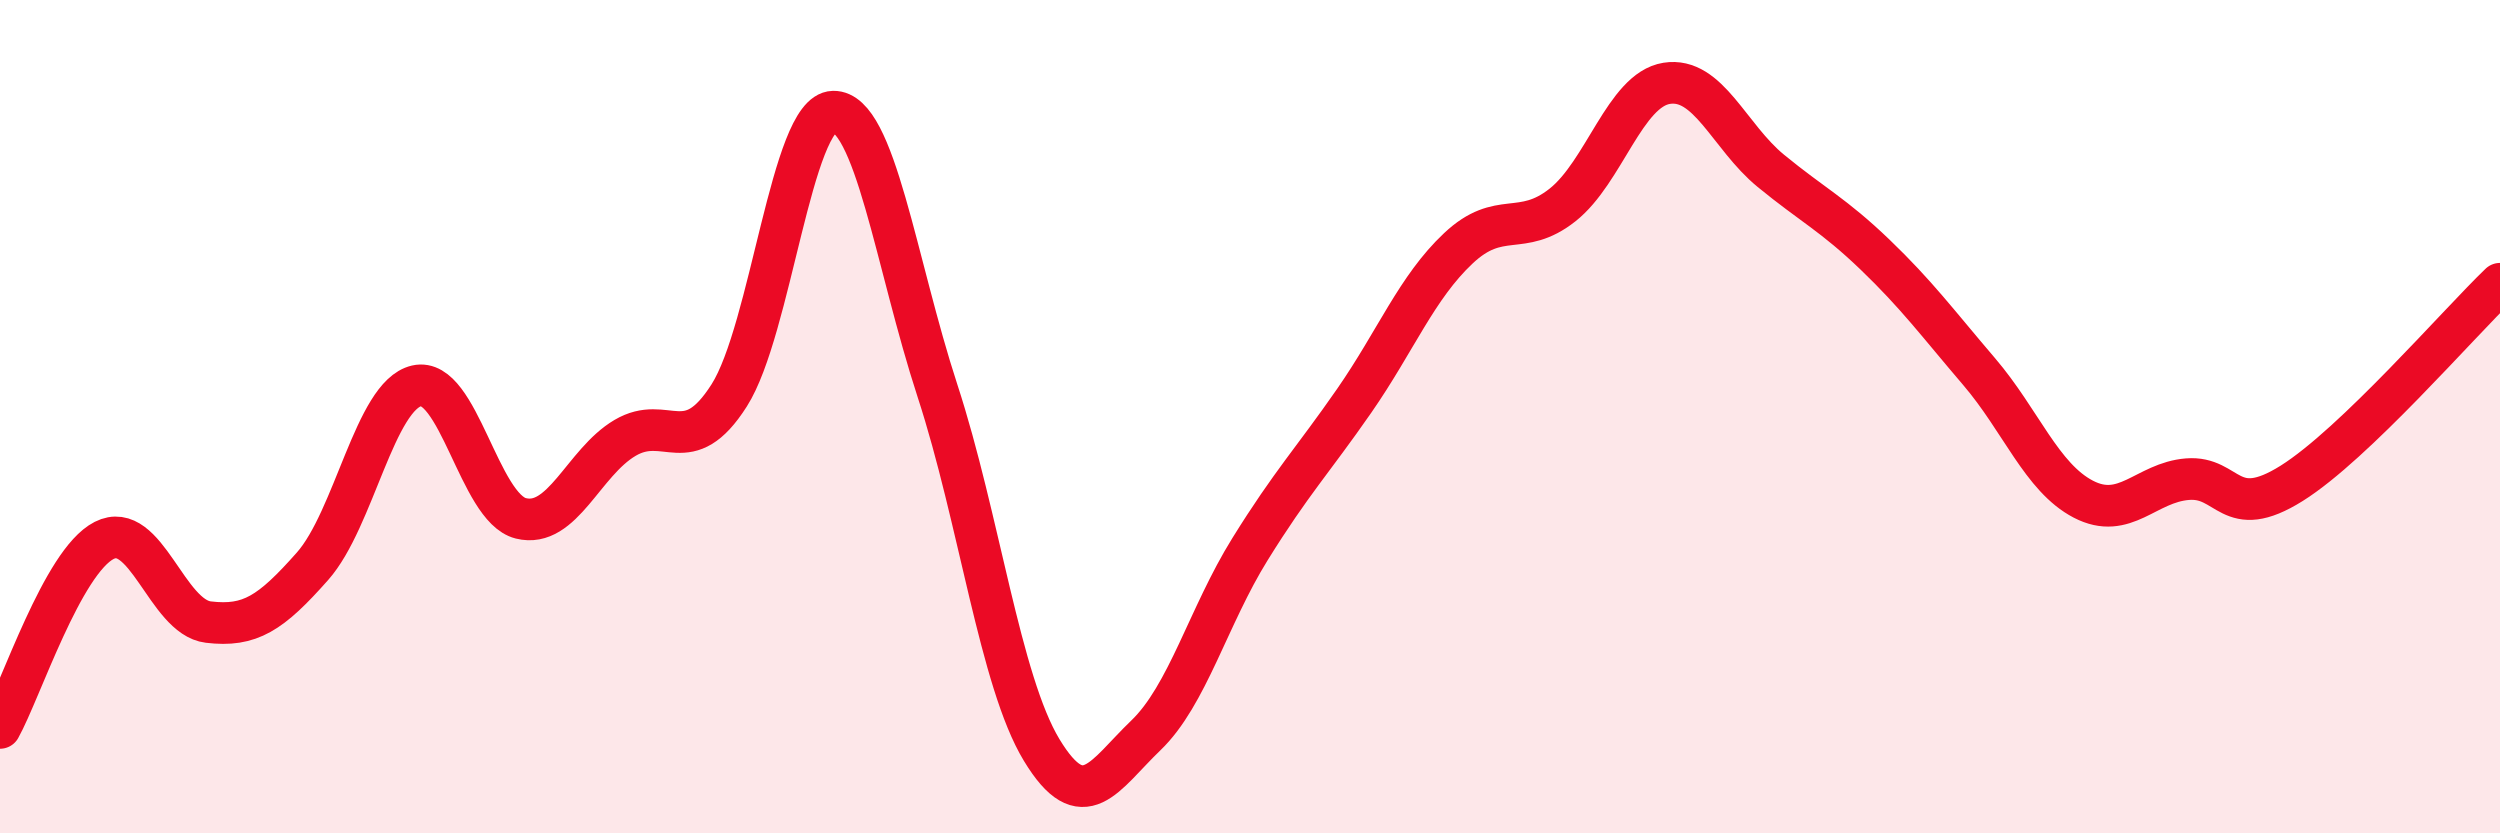
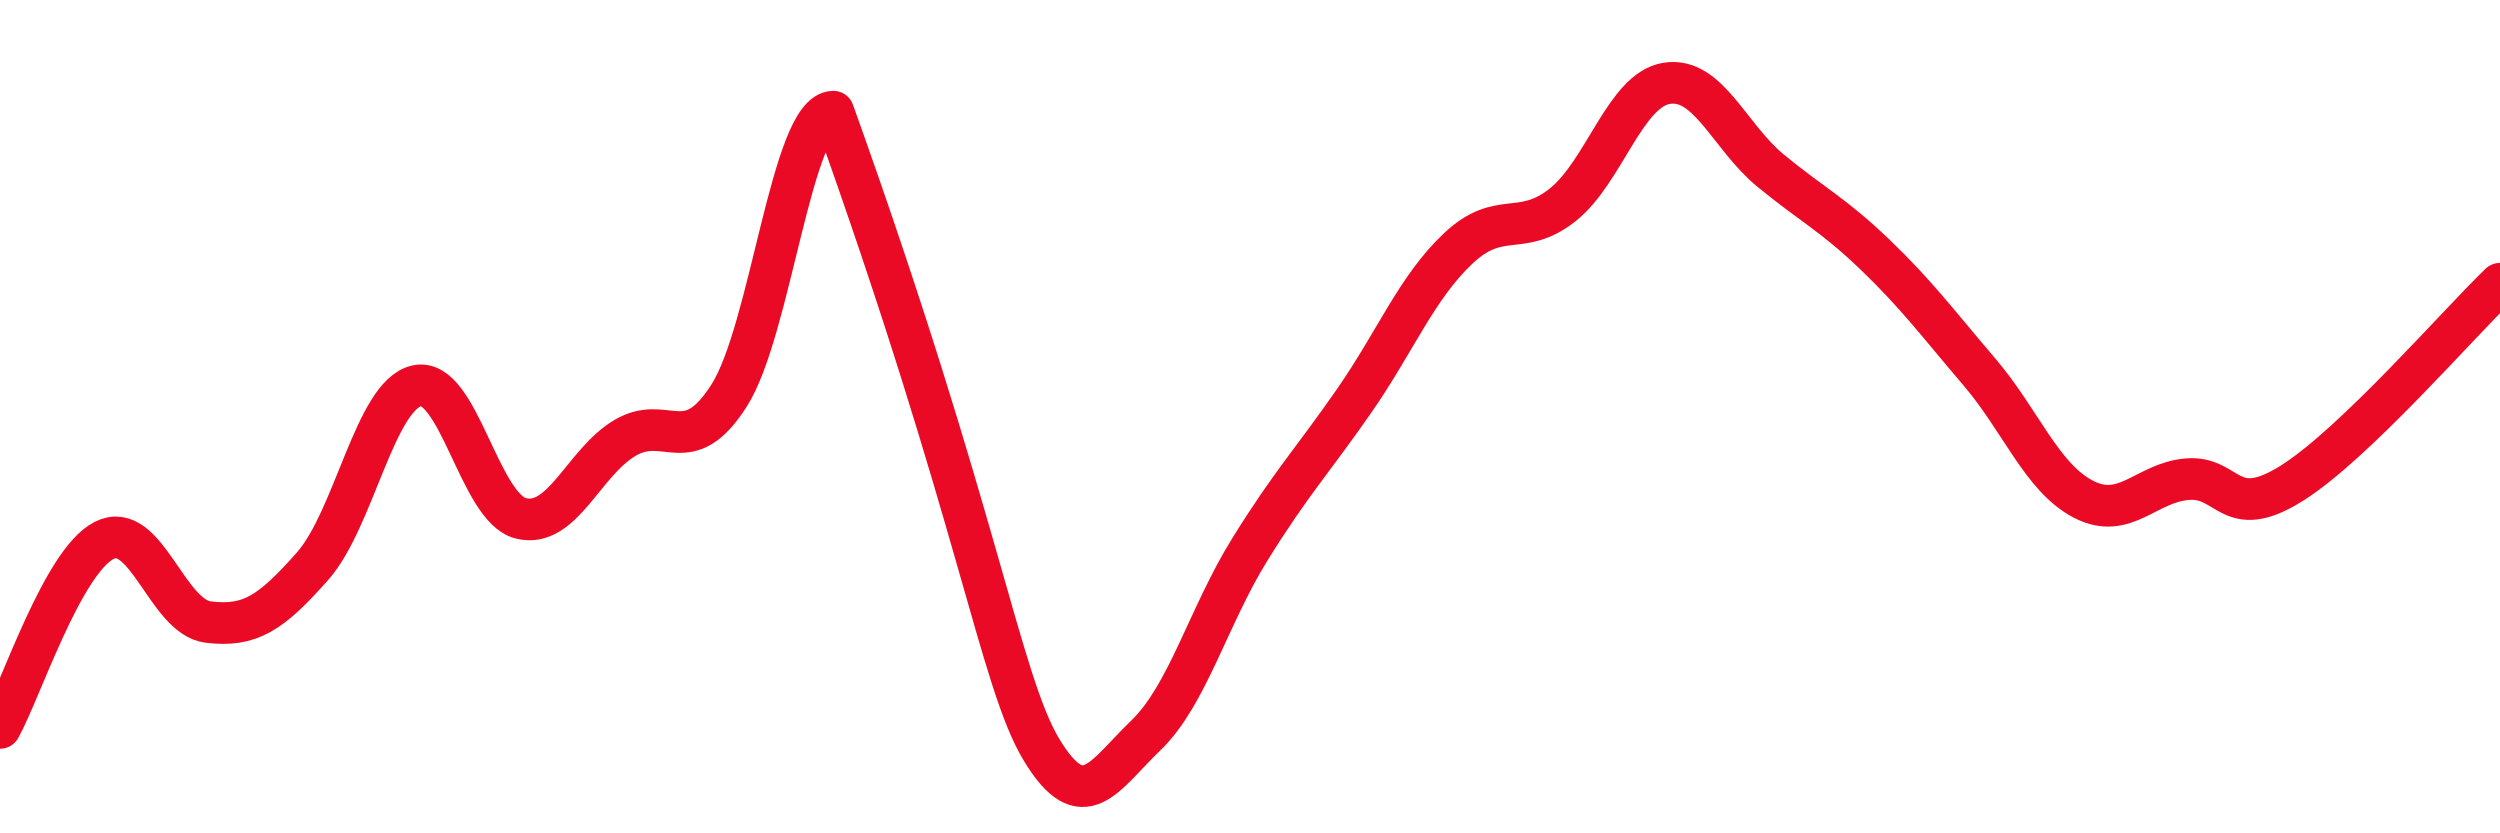
<svg xmlns="http://www.w3.org/2000/svg" width="60" height="20" viewBox="0 0 60 20">
-   <path d="M 0,17.47 C 0.5,16.57 1.5,13.48 2.5,12.97 C 3.5,12.46 4,14.81 5,14.93 C 6,15.05 6.5,14.72 7.5,13.59 C 8.5,12.46 9,9.49 10,9.26 C 11,9.03 11.5,12.19 12.5,12.44 C 13.5,12.69 14,11.1 15,10.51 C 16,9.92 16.5,11.06 17.5,9.49 C 18.5,7.92 19,2.7 20,2.68 C 21,2.66 21.5,6.32 22.5,9.38 C 23.5,12.44 24,16.35 25,18 C 26,19.65 26.5,18.61 27.5,17.65 C 28.5,16.69 29,14.79 30,13.18 C 31,11.57 31.5,11.06 32.5,9.62 C 33.5,8.18 34,6.9 35,5.96 C 36,5.02 36.5,5.71 37.5,4.92 C 38.5,4.13 39,2.16 40,2 C 41,1.84 41.5,3.28 42.5,4.1 C 43.5,4.92 44,5.15 45,6.11 C 46,7.07 46.5,7.75 47.5,8.92 C 48.5,10.09 49,11.46 50,11.98 C 51,12.5 51.5,11.58 52.5,11.5 C 53.5,11.42 53.5,12.54 55,11.6 C 56.5,10.66 59,7.77 60,6.81L60 20L0 20Z" fill="#EB0A25" opacity="0.1" stroke-linecap="round" stroke-linejoin="round" />
-   <path d="M 0,17.47 C 0.5,16.57 1.5,13.48 2.5,12.97 C 3.5,12.46 4,14.81 5,14.93 C 6,15.05 6.5,14.72 7.5,13.59 C 8.5,12.46 9,9.49 10,9.26 C 11,9.03 11.5,12.19 12.5,12.44 C 13.5,12.69 14,11.1 15,10.51 C 16,9.92 16.5,11.06 17.5,9.49 C 18.5,7.92 19,2.7 20,2.68 C 21,2.66 21.5,6.32 22.5,9.38 C 23.5,12.44 24,16.35 25,18 C 26,19.65 26.5,18.61 27.5,17.65 C 28.5,16.69 29,14.79 30,13.18 C 31,11.57 31.5,11.06 32.5,9.62 C 33.5,8.18 34,6.9 35,5.96 C 36,5.02 36.5,5.71 37.5,4.92 C 38.5,4.13 39,2.16 40,2 C 41,1.84 41.5,3.28 42.5,4.1 C 43.5,4.92 44,5.15 45,6.11 C 46,7.07 46.5,7.75 47.5,8.92 C 48.5,10.09 49,11.46 50,11.98 C 51,12.5 51.5,11.58 52.5,11.5 C 53.5,11.42 53.5,12.54 55,11.6 C 56.5,10.66 59,7.77 60,6.81" stroke="#EB0A25" stroke-width="1" fill="none" stroke-linecap="round" stroke-linejoin="round" />
+   <path d="M 0,17.47 C 0.5,16.57 1.5,13.48 2.5,12.97 C 3.5,12.46 4,14.81 5,14.93 C 6,15.05 6.5,14.72 7.5,13.59 C 8.5,12.46 9,9.49 10,9.26 C 11,9.03 11.5,12.19 12.5,12.44 C 13.5,12.69 14,11.1 15,10.51 C 16,9.92 16.5,11.06 17.5,9.49 C 18.5,7.92 19,2.7 20,2.68 C 23.5,12.44 24,16.35 25,18 C 26,19.65 26.5,18.61 27.5,17.65 C 28.5,16.69 29,14.79 30,13.18 C 31,11.57 31.5,11.06 32.5,9.62 C 33.5,8.18 34,6.9 35,5.96 C 36,5.02 36.5,5.71 37.5,4.92 C 38.5,4.13 39,2.16 40,2 C 41,1.84 41.5,3.28 42.5,4.1 C 43.5,4.92 44,5.15 45,6.11 C 46,7.07 46.5,7.75 47.5,8.92 C 48.5,10.09 49,11.46 50,11.98 C 51,12.5 51.5,11.58 52.5,11.5 C 53.5,11.42 53.5,12.54 55,11.6 C 56.5,10.66 59,7.77 60,6.81" stroke="#EB0A25" stroke-width="1" fill="none" stroke-linecap="round" stroke-linejoin="round" />
</svg>